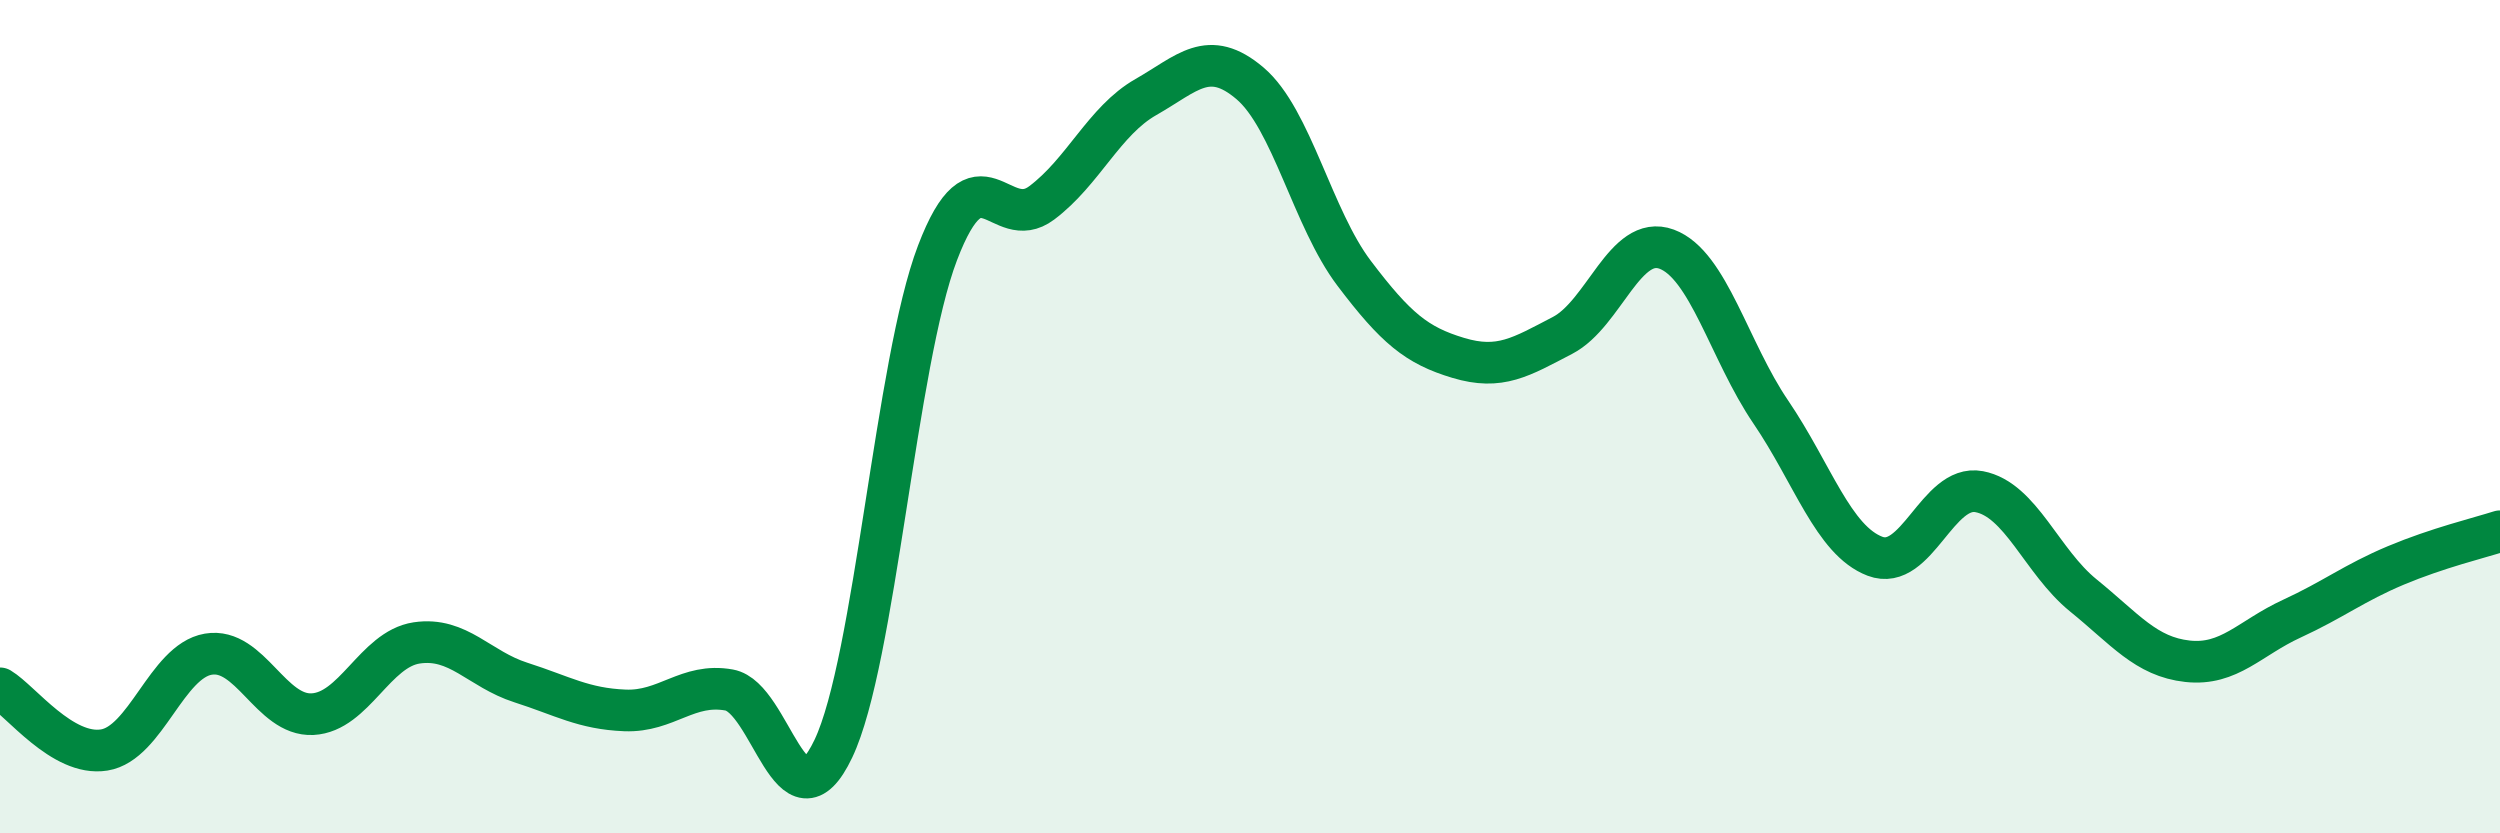
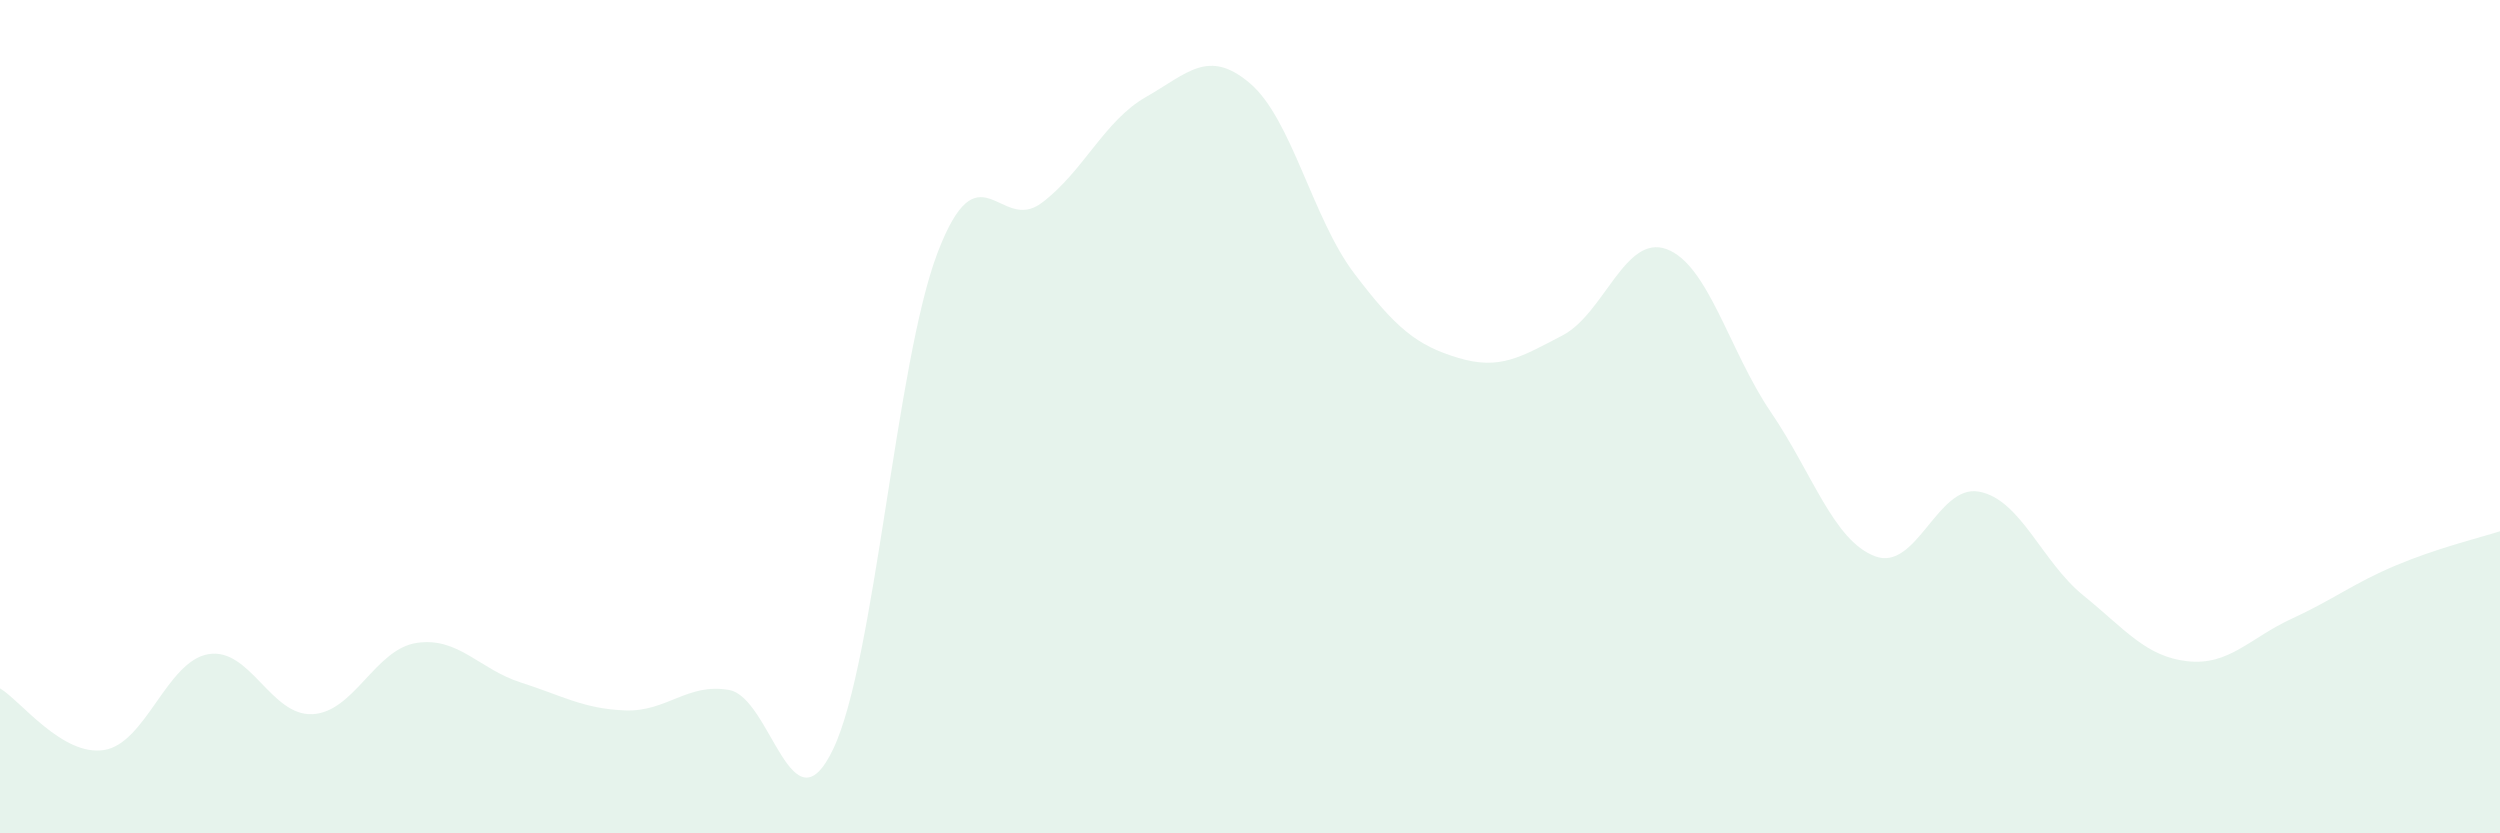
<svg xmlns="http://www.w3.org/2000/svg" width="60" height="20" viewBox="0 0 60 20">
  <path d="M 0,16.52 C 0.5,16.82 1.5,18.16 2.5,18 C 3.5,17.84 4,15.87 5,15.7 C 6,15.53 6.5,17.19 7.5,17.14 C 8.5,17.09 9,15.58 10,15.43 C 11,15.28 11.5,16.06 12.5,16.38 C 13.5,16.7 14,17.01 15,17.05 C 16,17.09 16.5,16.38 17.5,16.56 C 18.5,16.74 19,20.07 20,17.97 C 21,15.87 21.5,8.69 22.5,6.07 C 23.5,3.45 24,5.62 25,4.87 C 26,4.12 26.5,2.9 27.5,2.33 C 28.5,1.76 29,1.15 30,2 C 31,2.85 31.5,5.24 32.5,6.56 C 33.5,7.88 34,8.29 35,8.59 C 36,8.89 36.5,8.57 37.5,8.05 C 38.5,7.53 39,5.61 40,5.98 C 41,6.35 41.5,8.42 42.5,9.89 C 43.5,11.36 44,12.97 45,13.35 C 46,13.73 46.5,11.61 47.5,11.8 C 48.5,11.99 49,13.48 50,14.29 C 51,15.1 51.5,15.76 52.5,15.87 C 53.5,15.98 54,15.31 55,14.85 C 56,14.39 56.5,13.99 57.5,13.57 C 58.5,13.15 59.5,12.91 60,12.75L60 20L0 20Z" fill="#008740" opacity="0.1" stroke-linecap="round" stroke-linejoin="round" />
-   <path d="M 0,16.52 C 0.5,16.82 1.5,18.16 2.5,18 C 3.5,17.84 4,15.87 5,15.7 C 6,15.53 6.5,17.19 7.5,17.14 C 8.5,17.09 9,15.58 10,15.43 C 11,15.28 11.5,16.06 12.5,16.38 C 13.5,16.7 14,17.01 15,17.05 C 16,17.09 16.5,16.38 17.5,16.56 C 18.5,16.74 19,20.07 20,17.97 C 21,15.87 21.5,8.69 22.5,6.07 C 23.5,3.45 24,5.62 25,4.87 C 26,4.12 26.5,2.9 27.5,2.33 C 28.5,1.76 29,1.15 30,2 C 31,2.85 31.5,5.24 32.5,6.56 C 33.5,7.88 34,8.29 35,8.59 C 36,8.89 36.5,8.57 37.5,8.05 C 38.5,7.53 39,5.61 40,5.98 C 41,6.35 41.5,8.42 42.5,9.89 C 43.5,11.36 44,12.97 45,13.35 C 46,13.73 46.5,11.61 47.5,11.8 C 48.5,11.99 49,13.48 50,14.29 C 51,15.1 51.5,15.76 52.5,15.87 C 53.5,15.98 54,15.31 55,14.85 C 56,14.39 56.5,13.99 57.5,13.57 C 58.5,13.15 59.5,12.91 60,12.75" stroke="#008740" stroke-width="1" fill="none" stroke-linecap="round" stroke-linejoin="round" />
</svg>